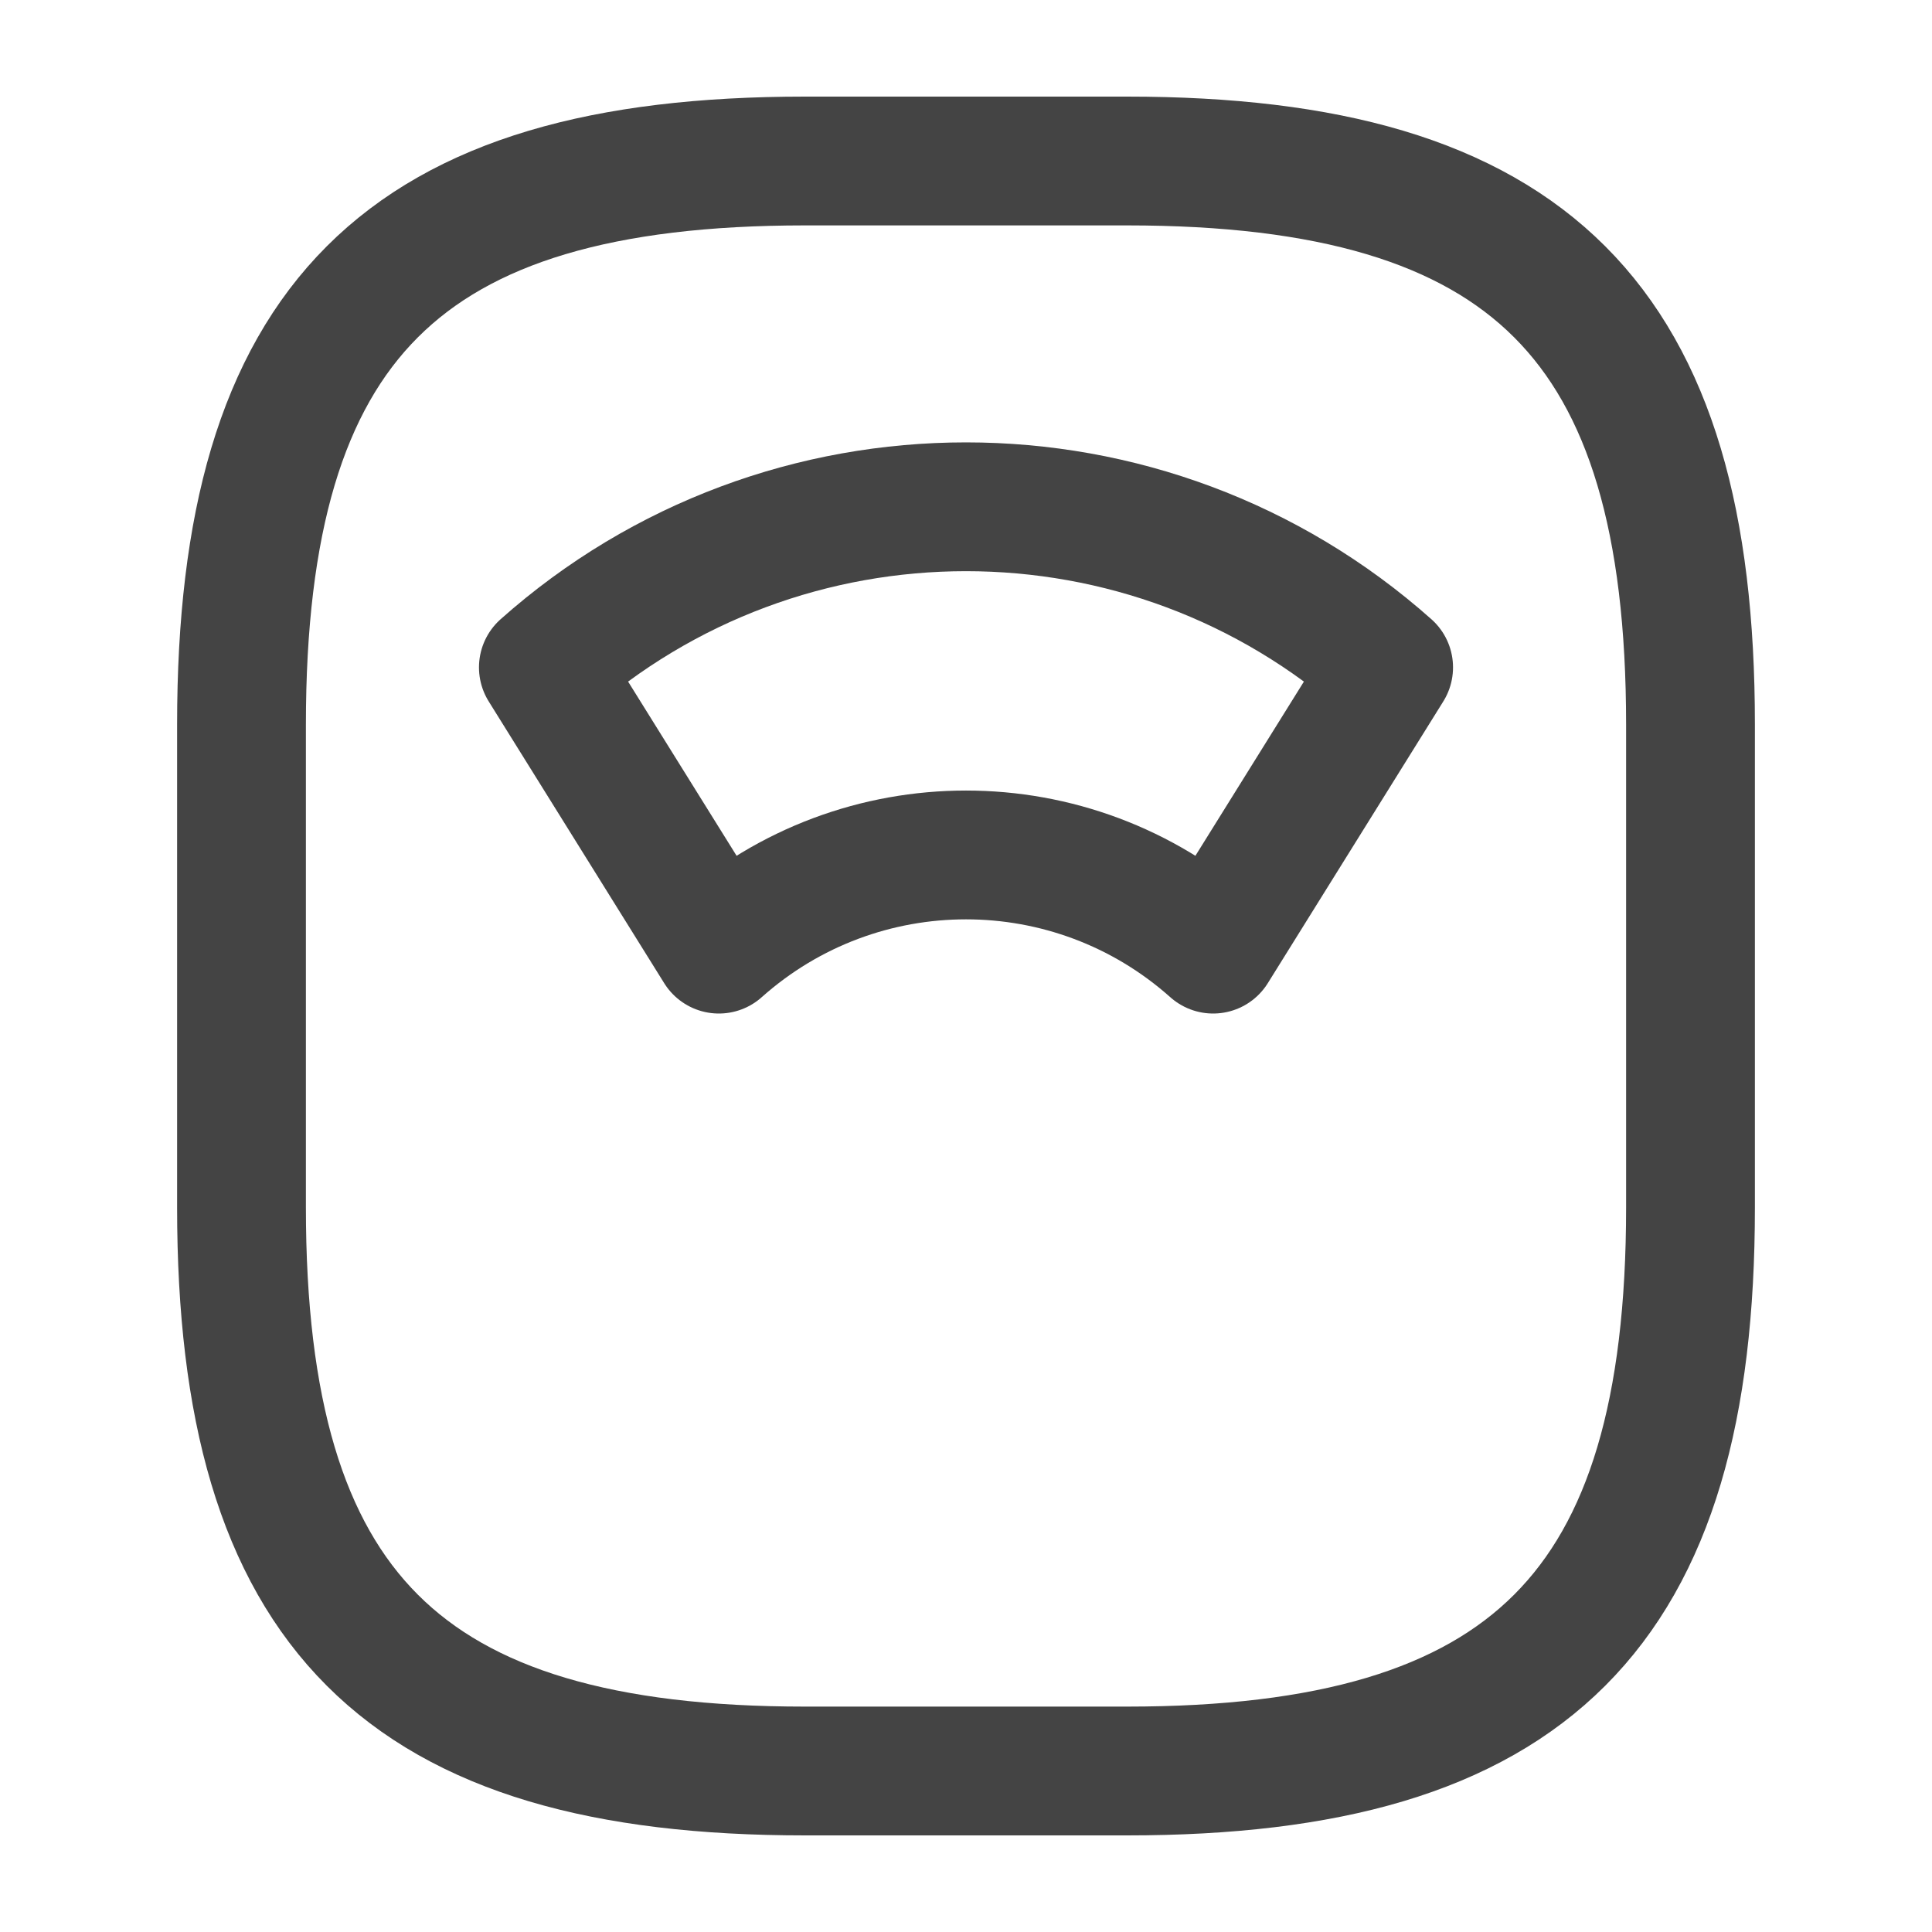
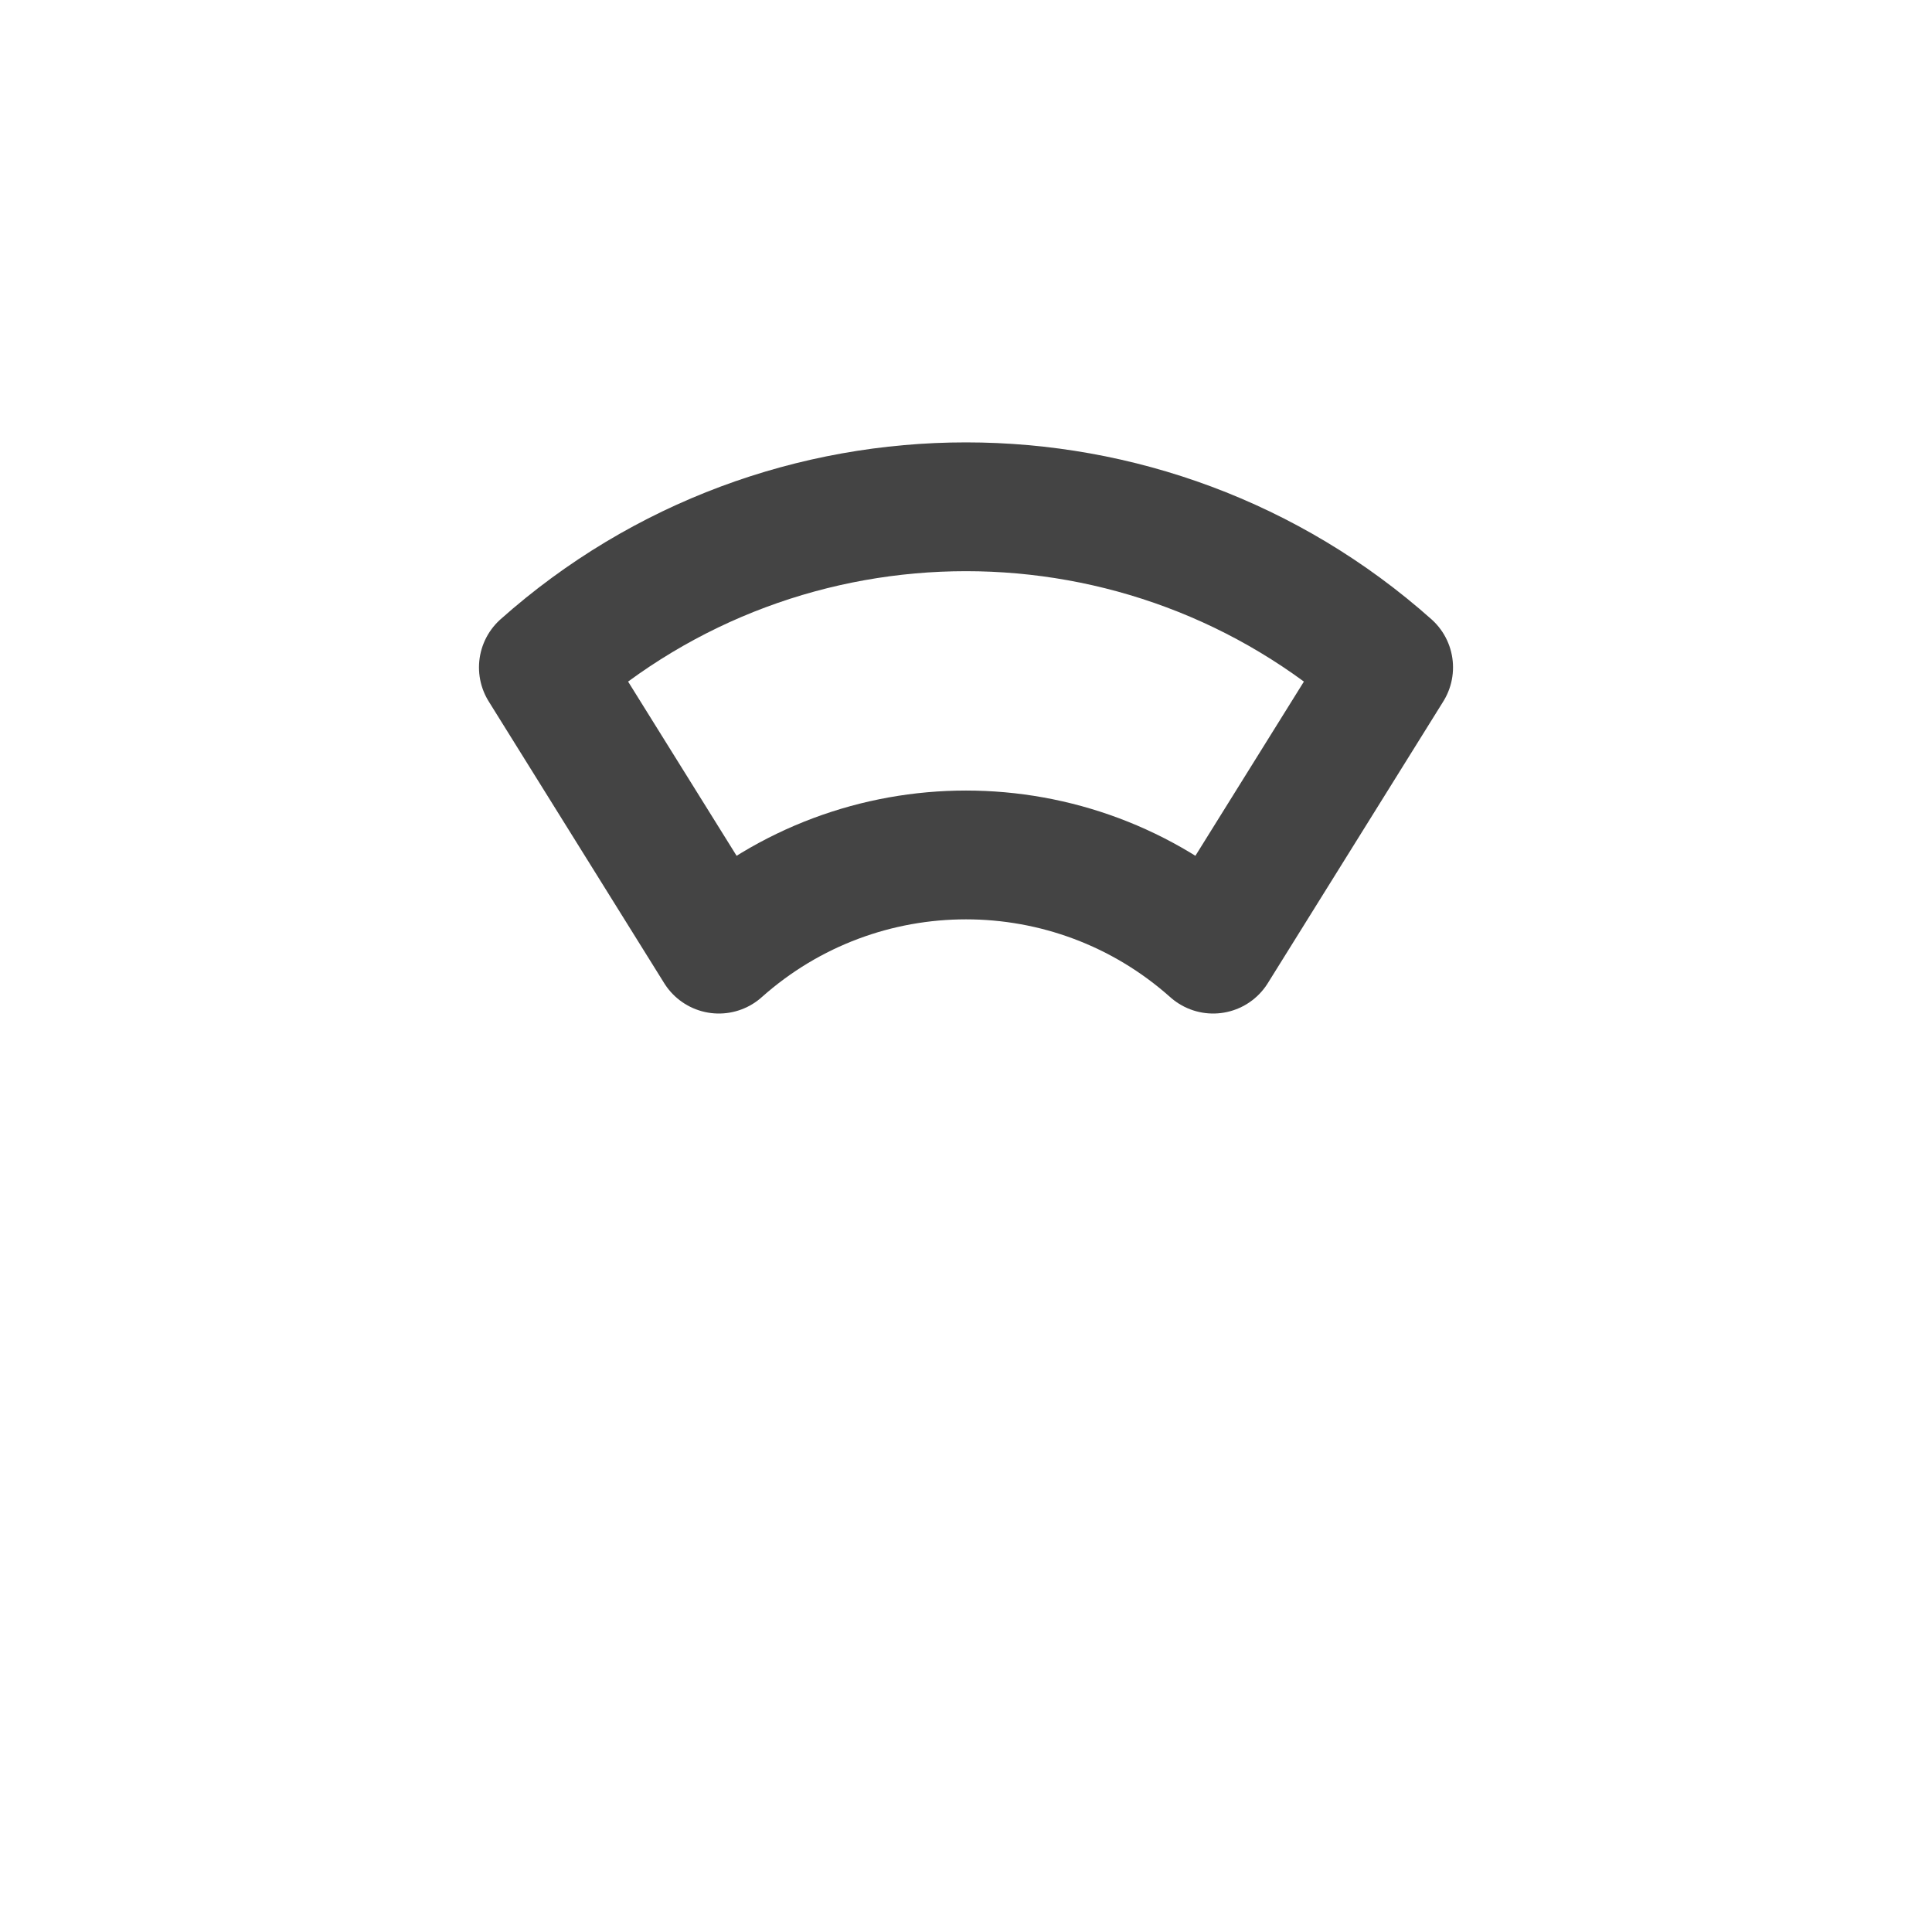
<svg xmlns="http://www.w3.org/2000/svg" width="60" height="60" viewBox="0 0 60 60" fill="none">
-   <path d="M25 55H35C47.5 55 52.5 50 52.5 37.5V22.5C52.5 10 47.5 5 35 5H25C12.5 5 7.5 10 7.5 22.5V37.5C7.5 50 12.5 55 25 55Z" stroke="#444444" stroke-width="4" stroke-linecap="round" stroke-linejoin="round" />
  <path d="M43.125 20.726C35.65 14.076 24.35 14.076 16.875 20.726L22.325 29.476C26.7 25.576 33.3 25.576 37.675 29.476L43.125 20.726Z" stroke="#444444" stroke-width="4" stroke-linecap="round" stroke-linejoin="round" />
</svg>